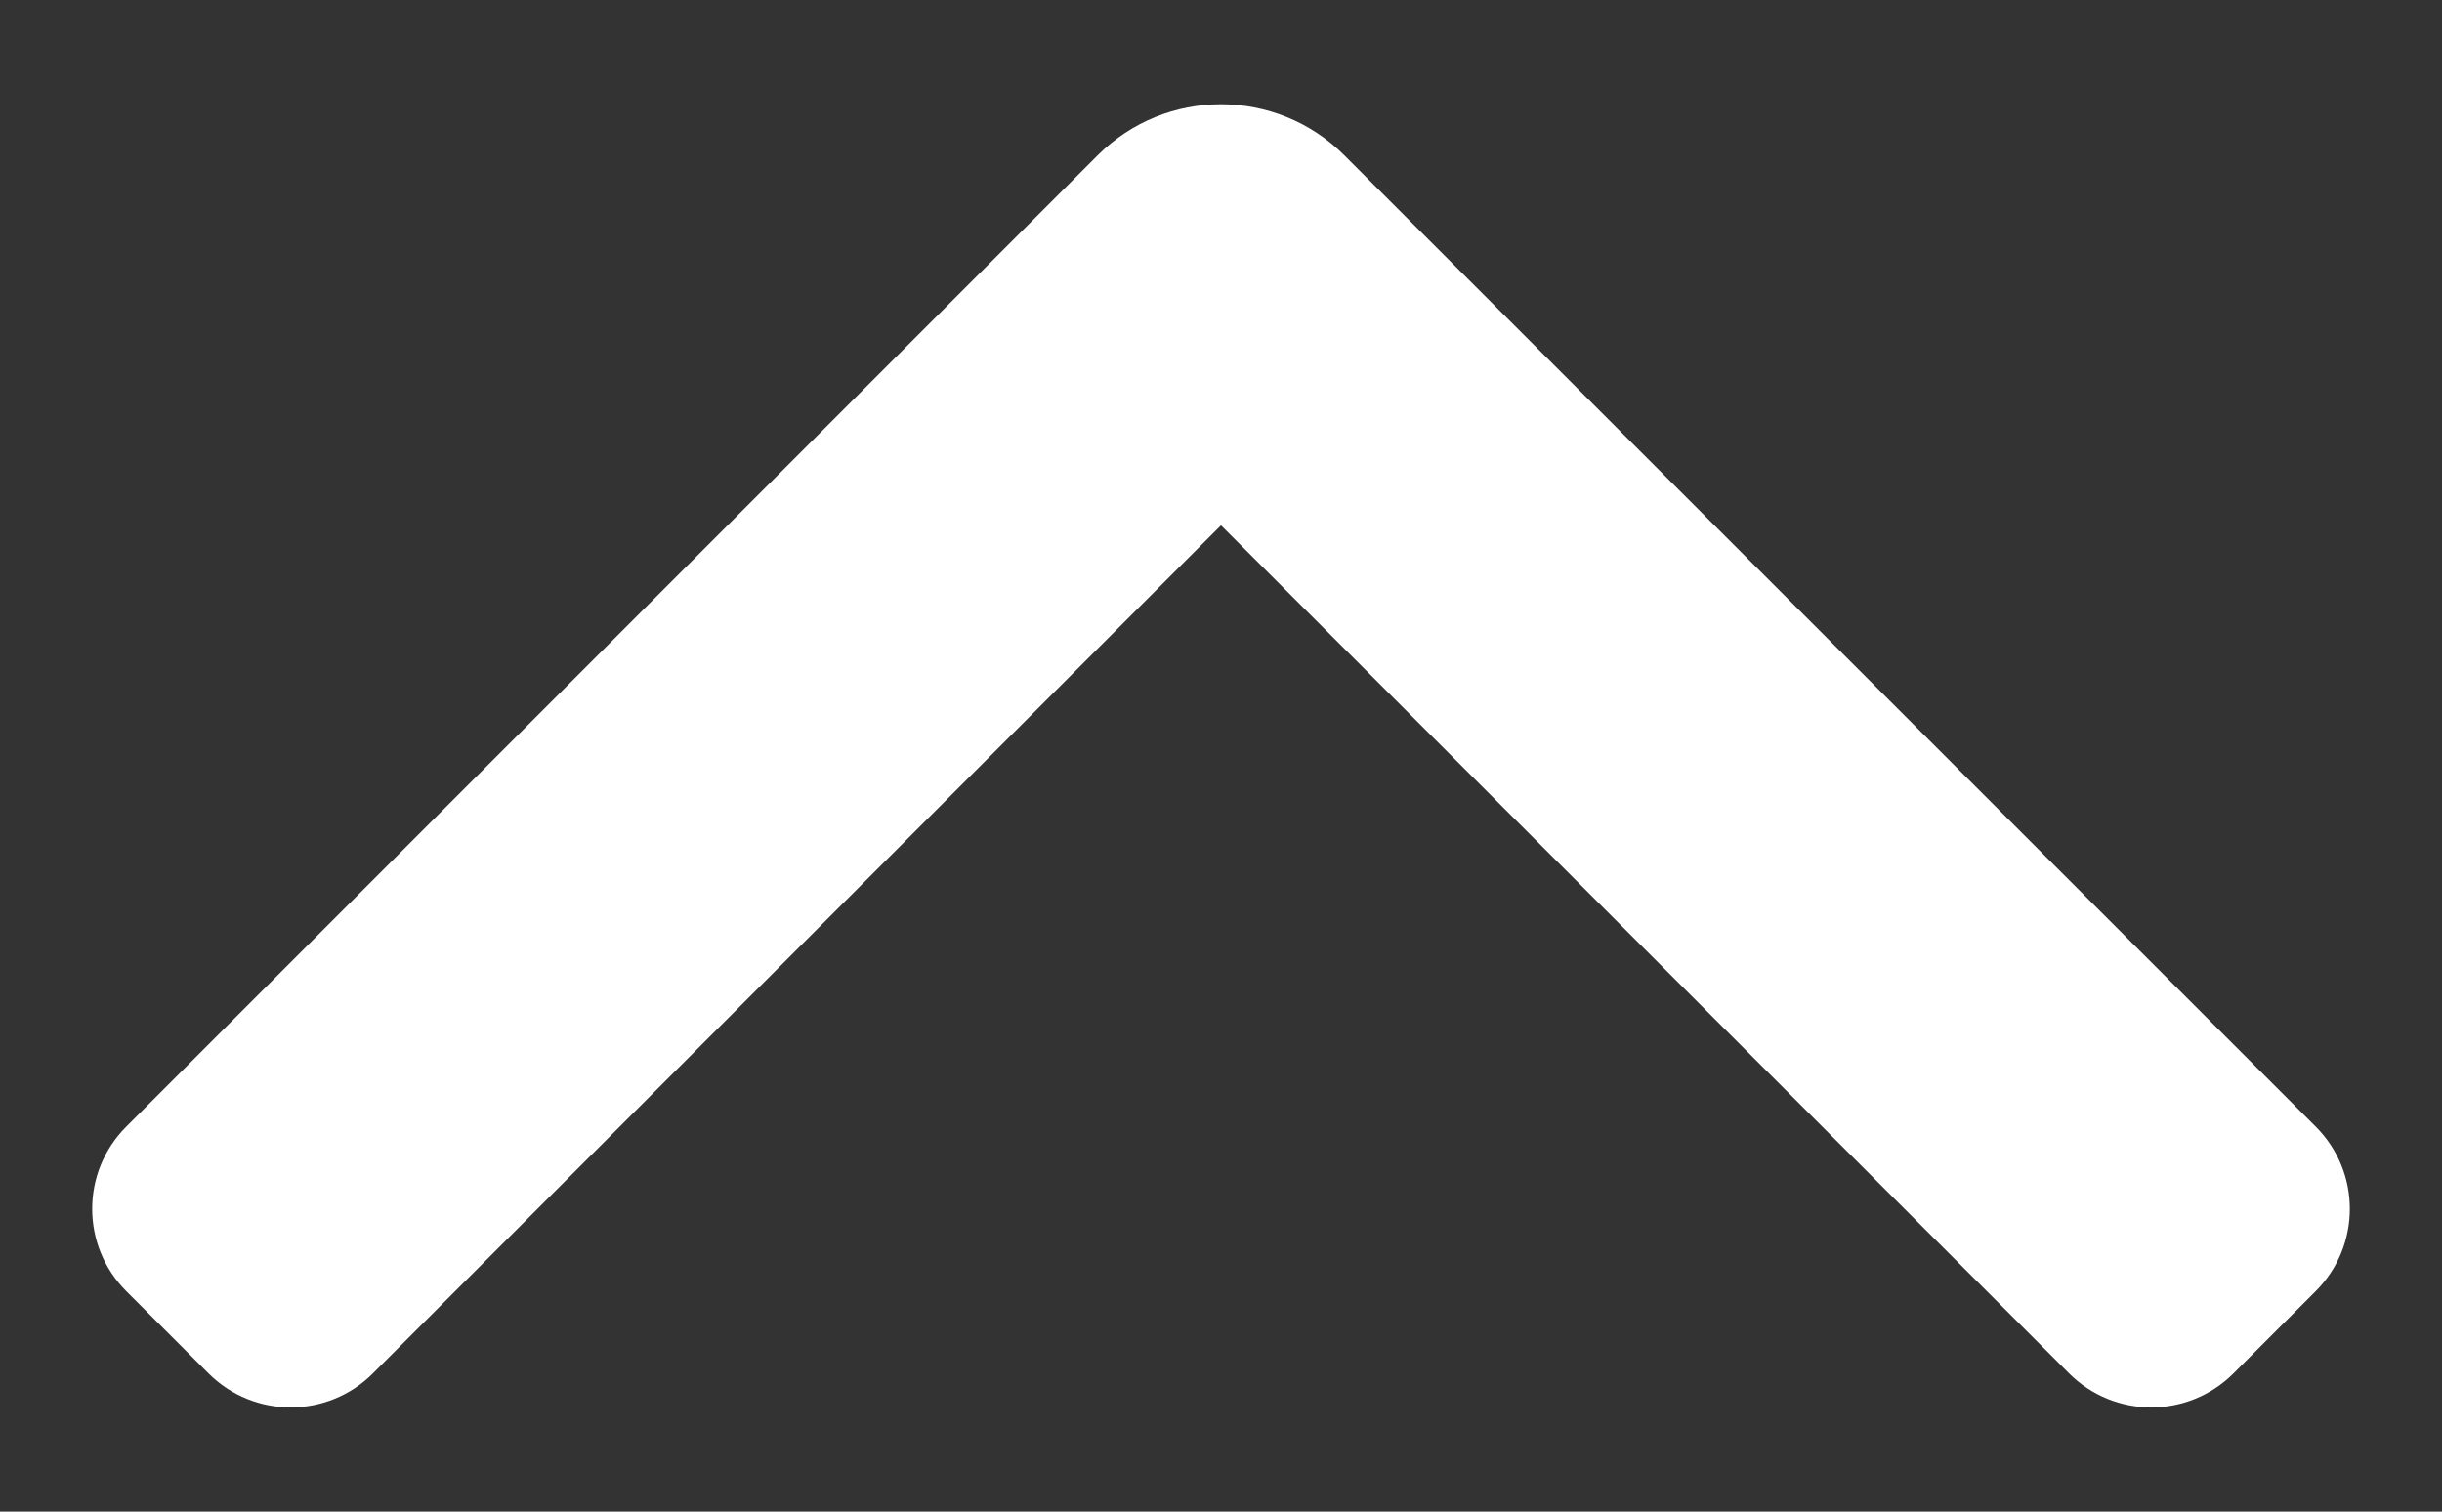
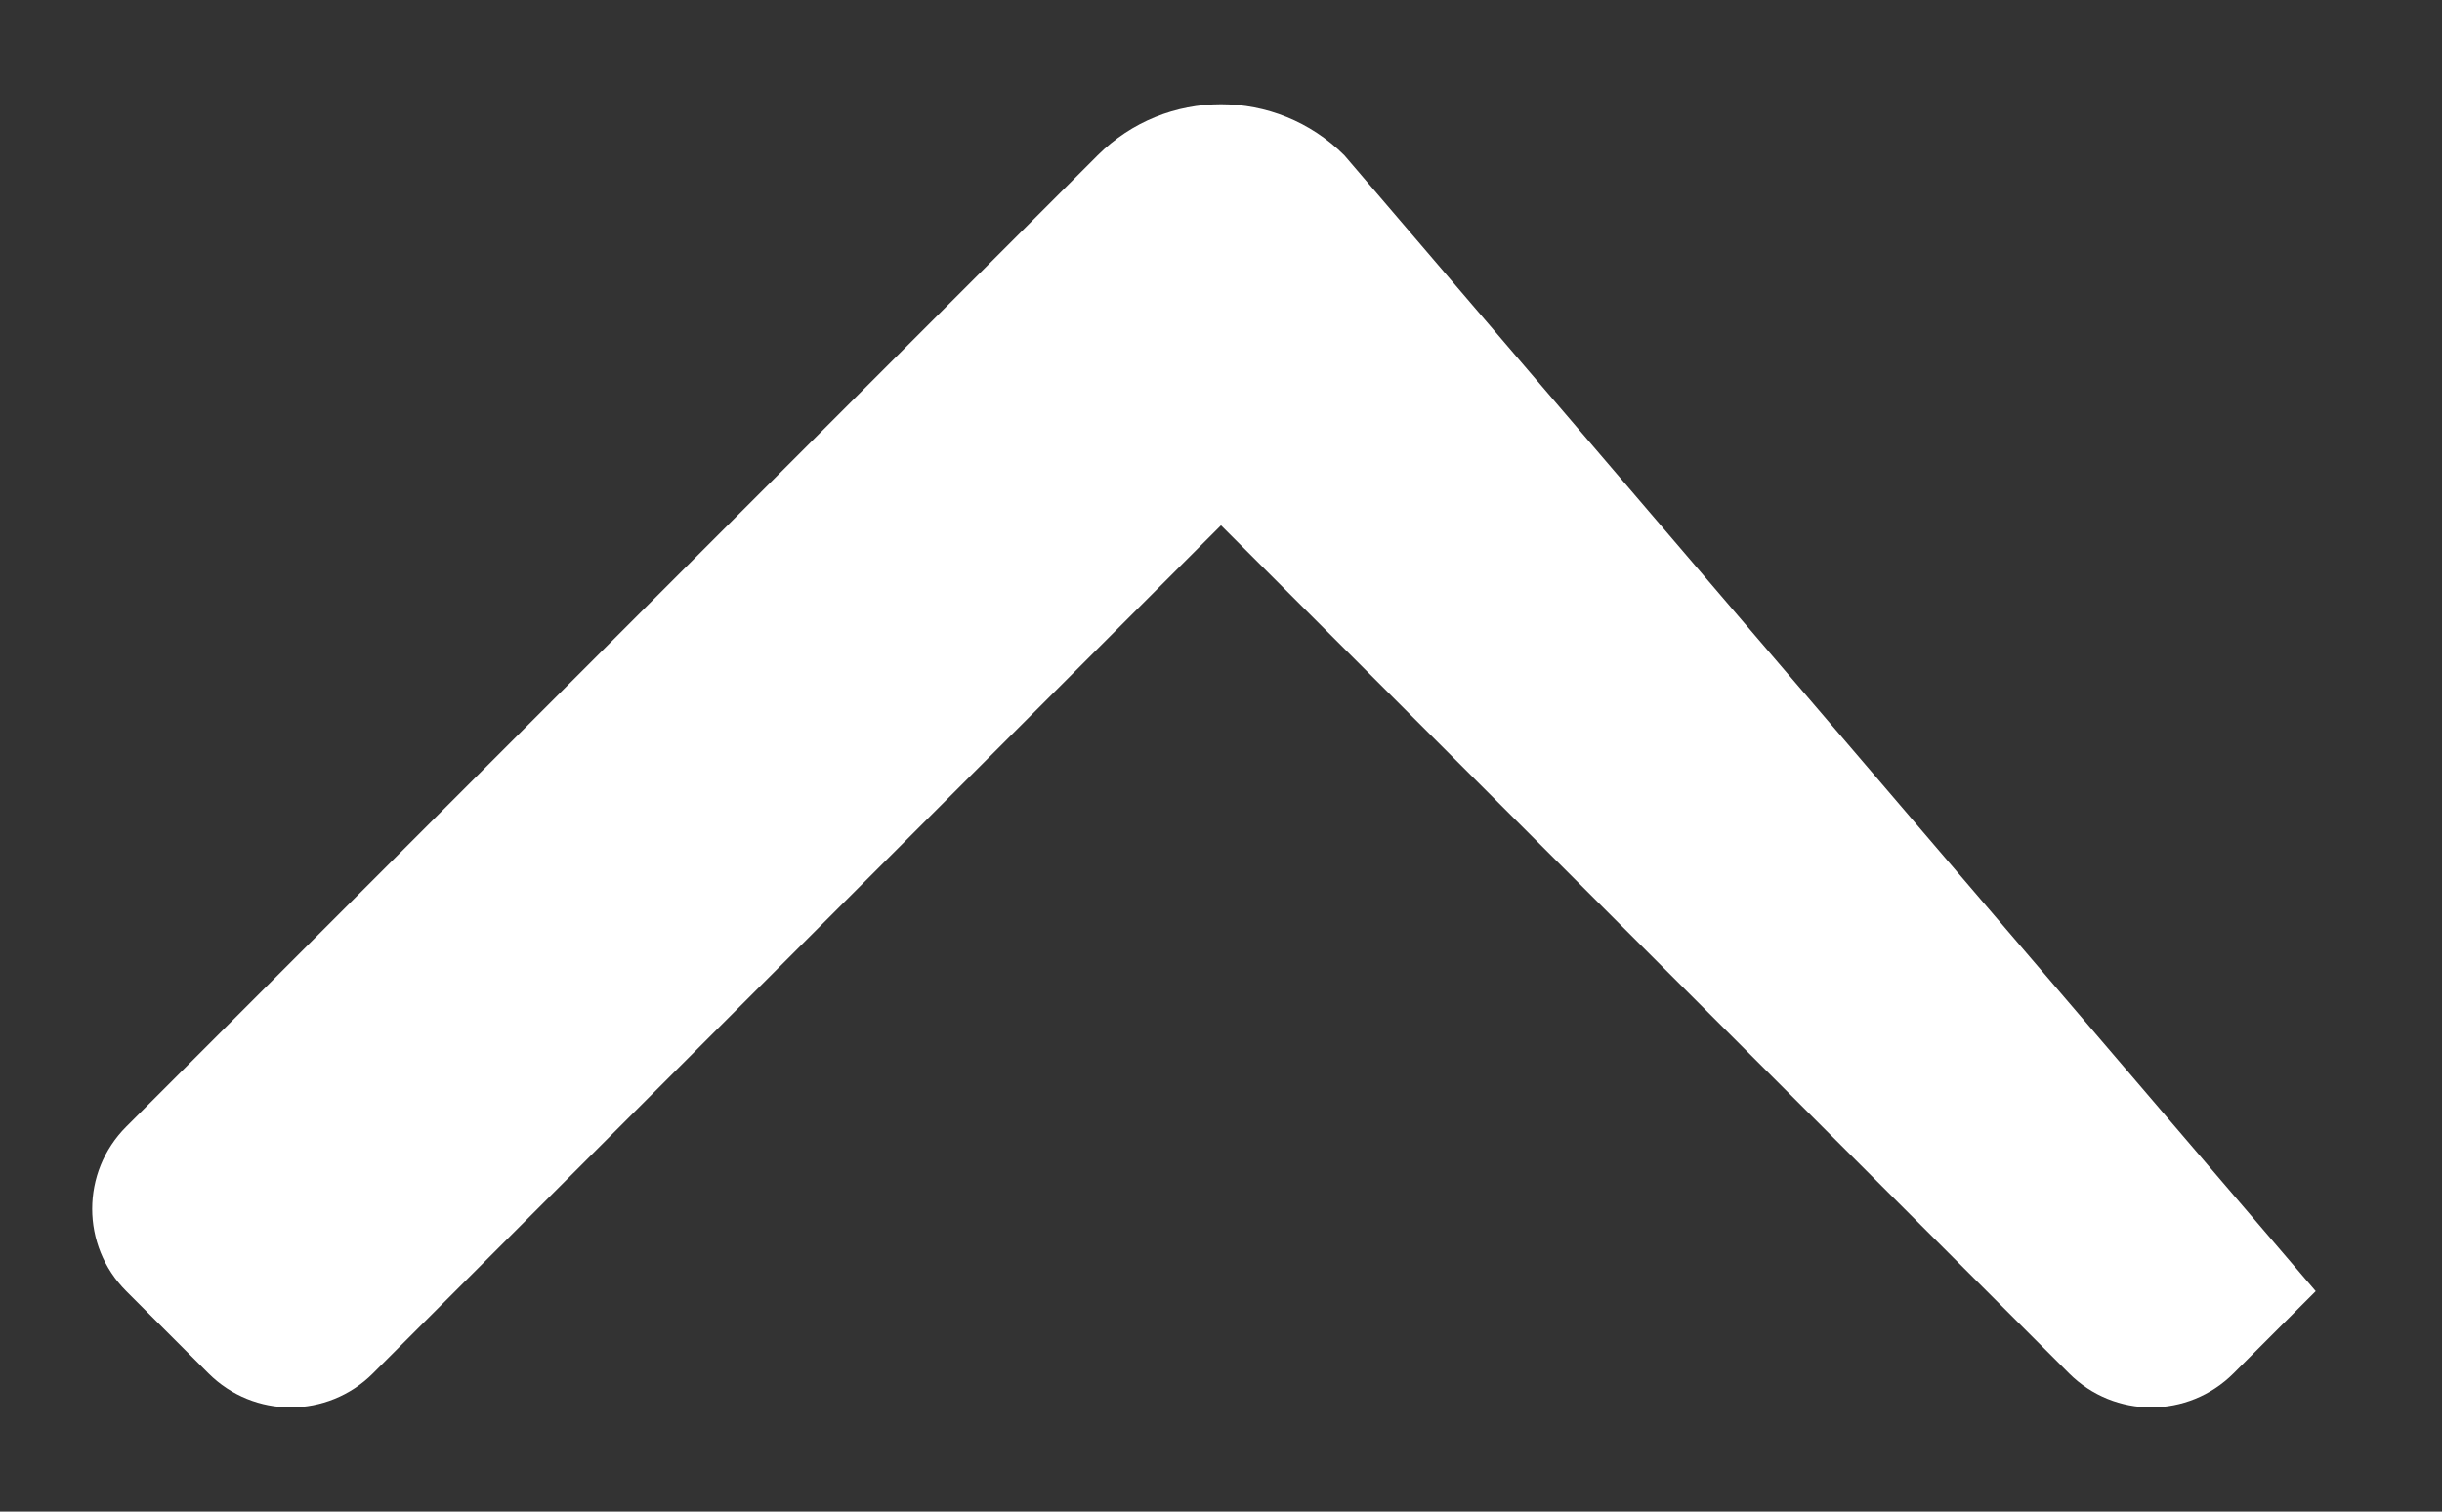
<svg xmlns="http://www.w3.org/2000/svg" width="21" height="13" viewBox="0 0 21 13" fill="none">
  <rect x="0" y="0" width="21" height="13" fill="#333333" stroke="none" />
-   <path fill-rule="evenodd" clip-rule="evenodd" d="M1.793 11.811C2.183 12.201 2.817 12.201 3.207 11.811L10.5 4.518L17.793 11.811C18.183 12.201 18.817 12.201 19.207 11.811L19.914 11.104C20.305 10.713 20.305 10.08 19.914 9.689L11.561 1.336C10.975 0.75 10.025 0.75 9.439 1.336L1.086 9.689C0.695 10.08 0.695 10.713 1.086 11.104L1.793 11.811Z" fill="#ffffff" />
+   <path fill-rule="evenodd" clip-rule="evenodd" d="M1.793 11.811C2.183 12.201 2.817 12.201 3.207 11.811L10.5 4.518L17.793 11.811C18.183 12.201 18.817 12.201 19.207 11.811L19.914 11.104L11.561 1.336C10.975 0.75 10.025 0.75 9.439 1.336L1.086 9.689C0.695 10.08 0.695 10.713 1.086 11.104L1.793 11.811Z" fill="#ffffff" />
</svg>